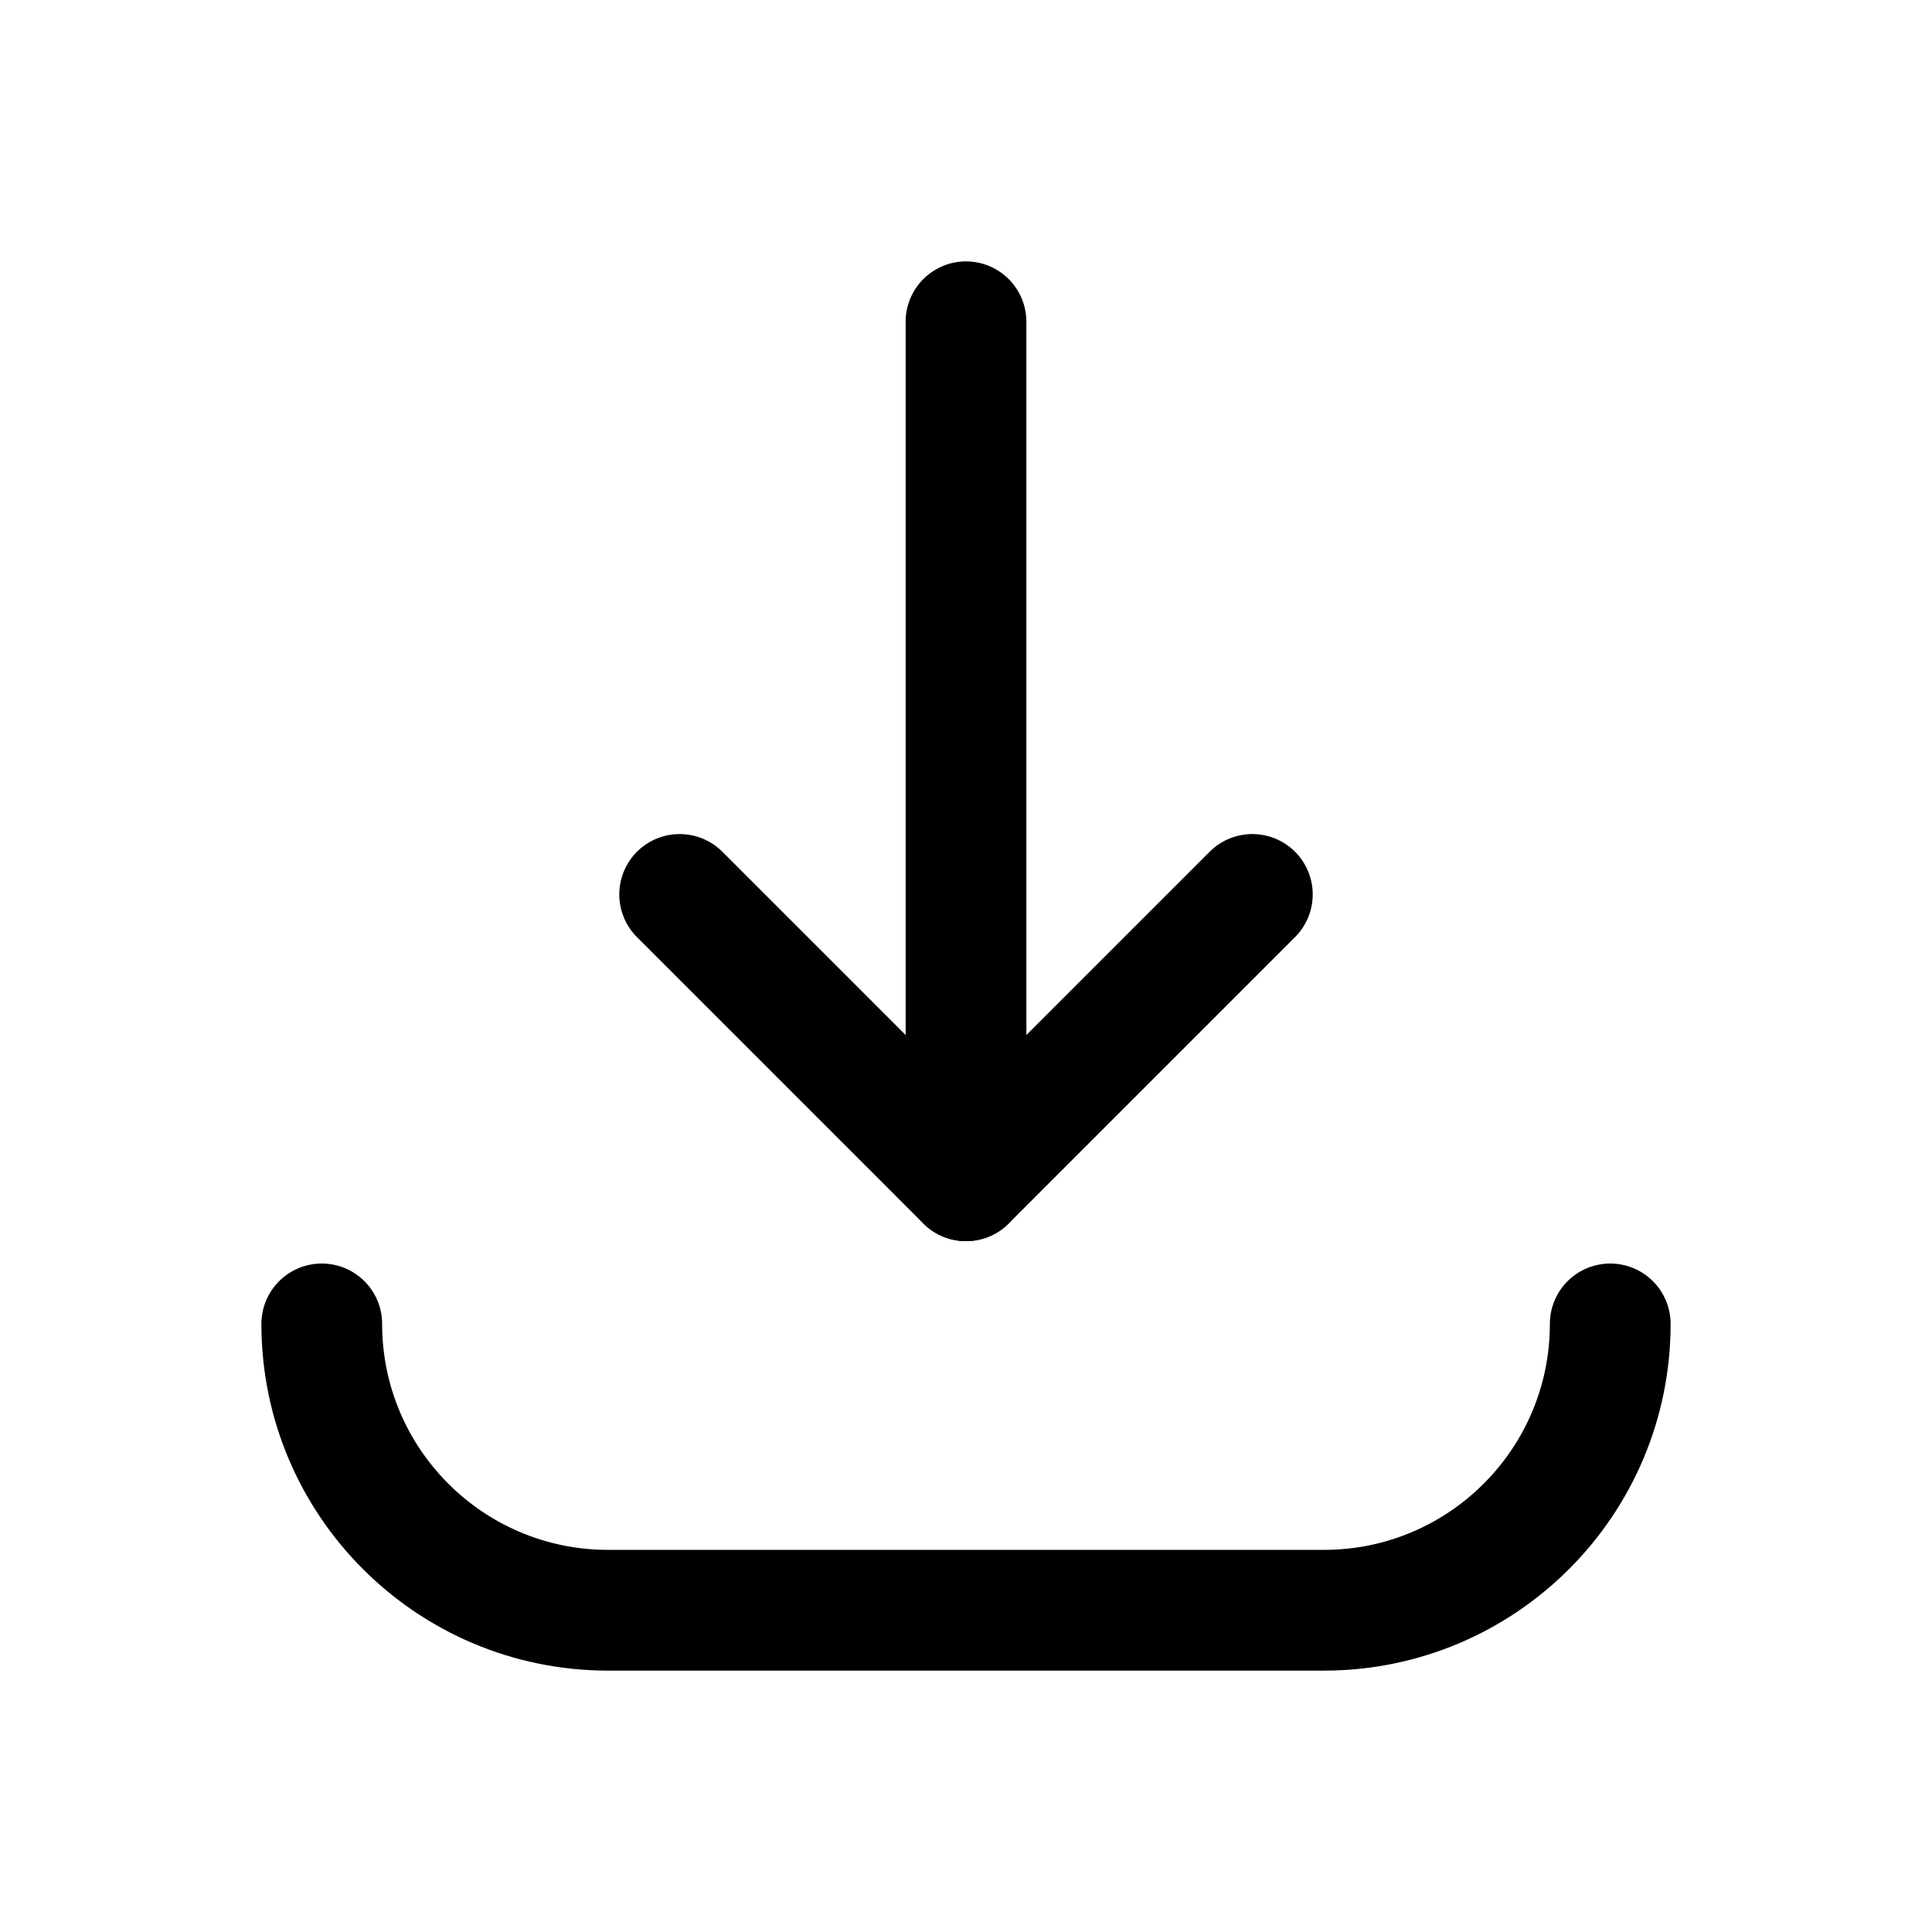
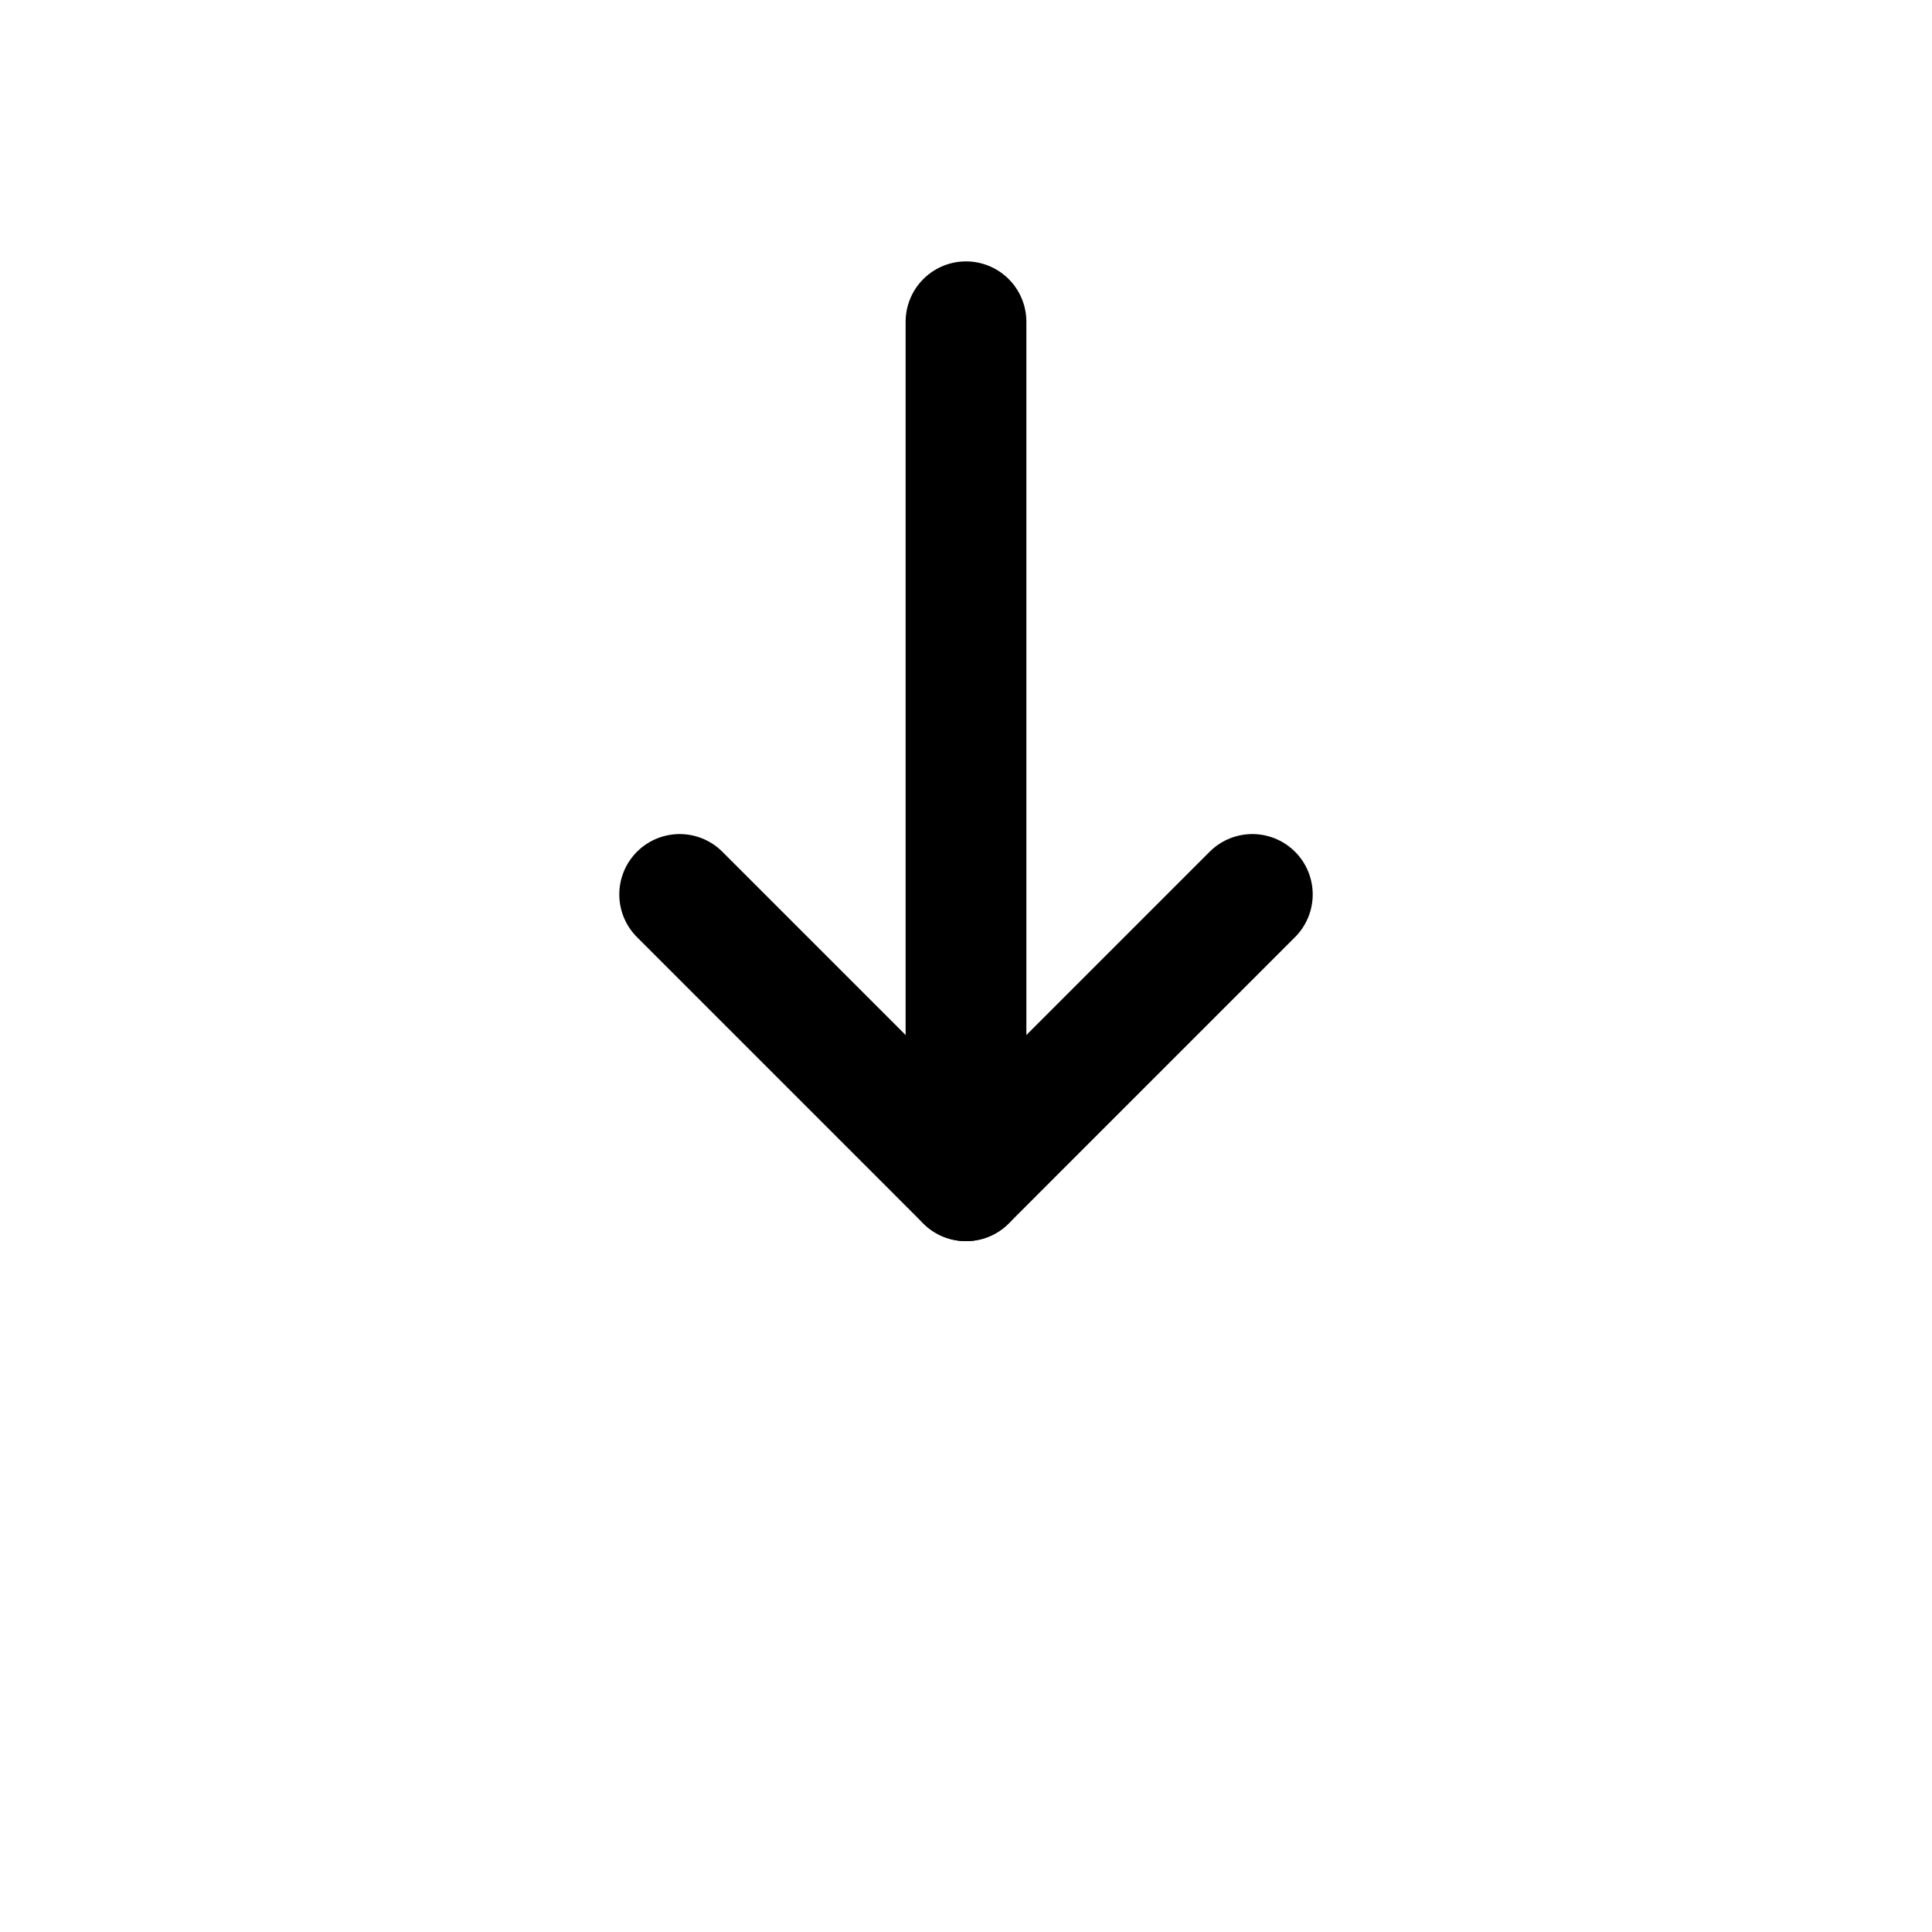
<svg xmlns="http://www.w3.org/2000/svg" width="24" height="24" viewBox="0 0 24 24" fill="none">
  <path d="M15.557 11.111L12 14.668L8.443 11.111" stroke="black" stroke-width="1.5" stroke-linecap="round" stroke-linejoin="round" />
  <path d="M12 3.997V14.668" stroke="black" stroke-width="1.5" stroke-linecap="round" stroke-linejoin="round" />
-   <path d="M20.003 16.446C20.003 18.41 18.411 20.003 16.446 20.003H7.554C5.589 20.003 3.997 18.41 3.997 16.446" stroke="black" stroke-width="1.5" stroke-linecap="round" stroke-linejoin="round" />
</svg>